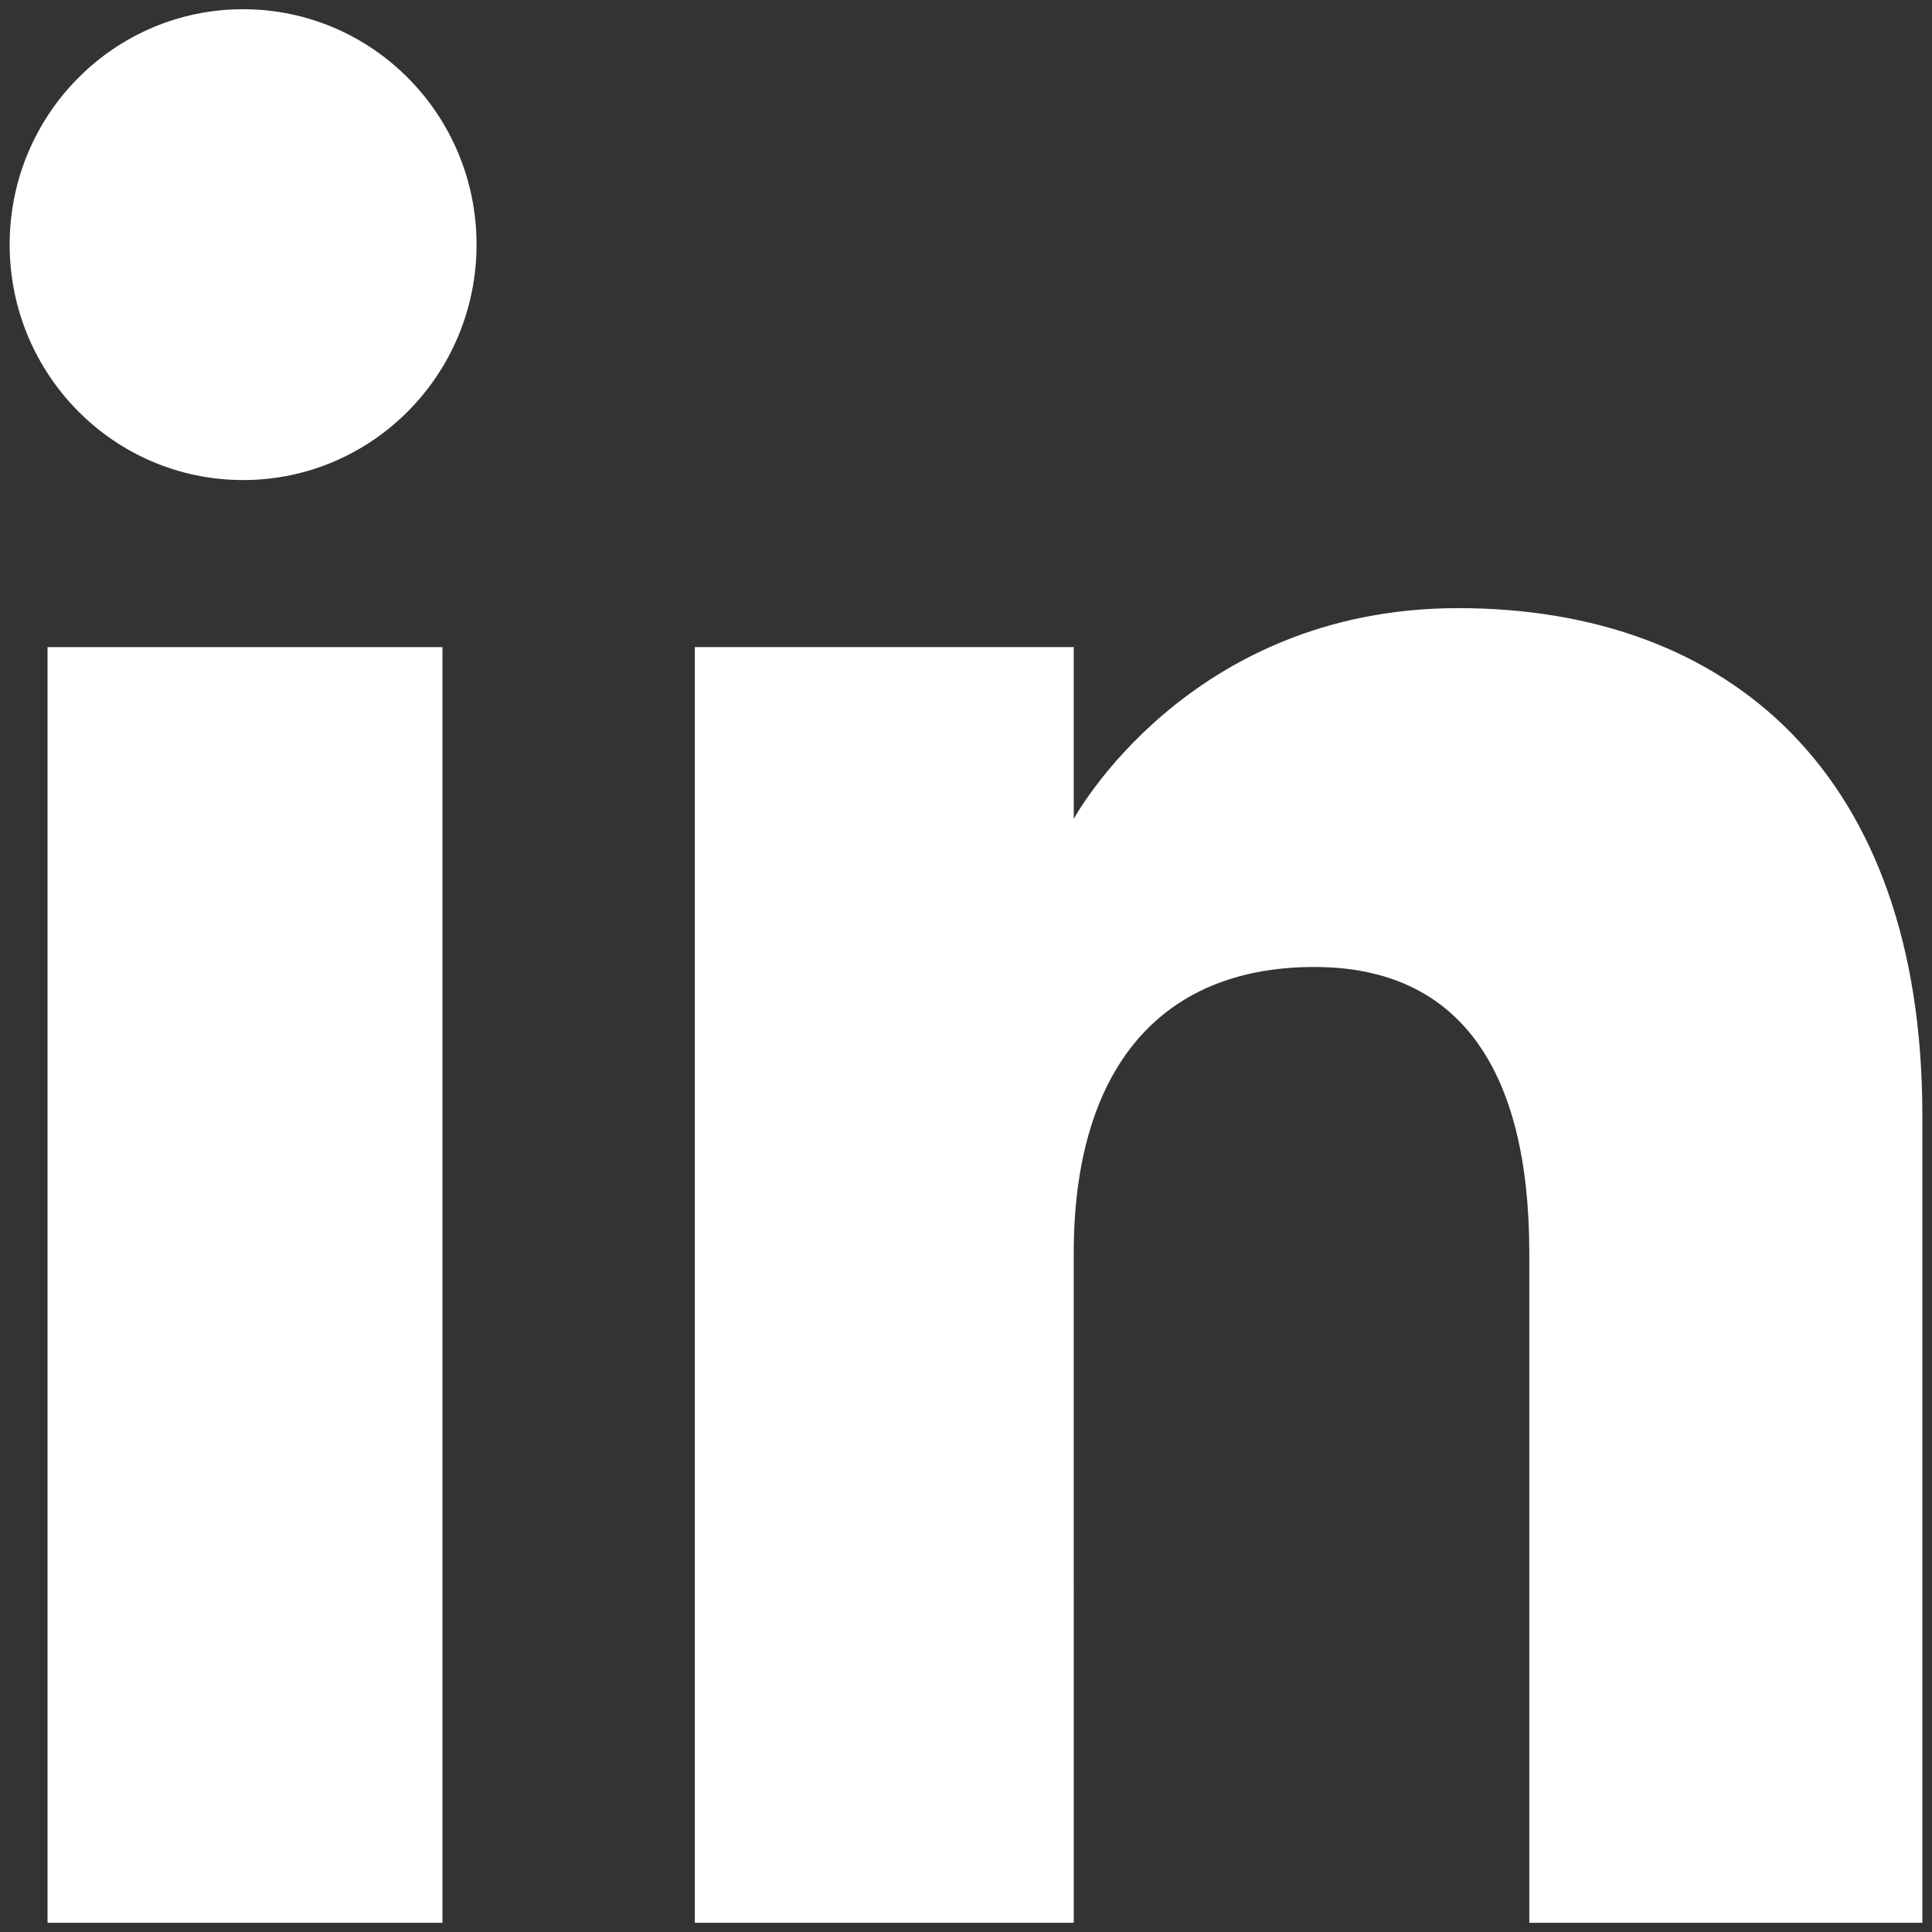
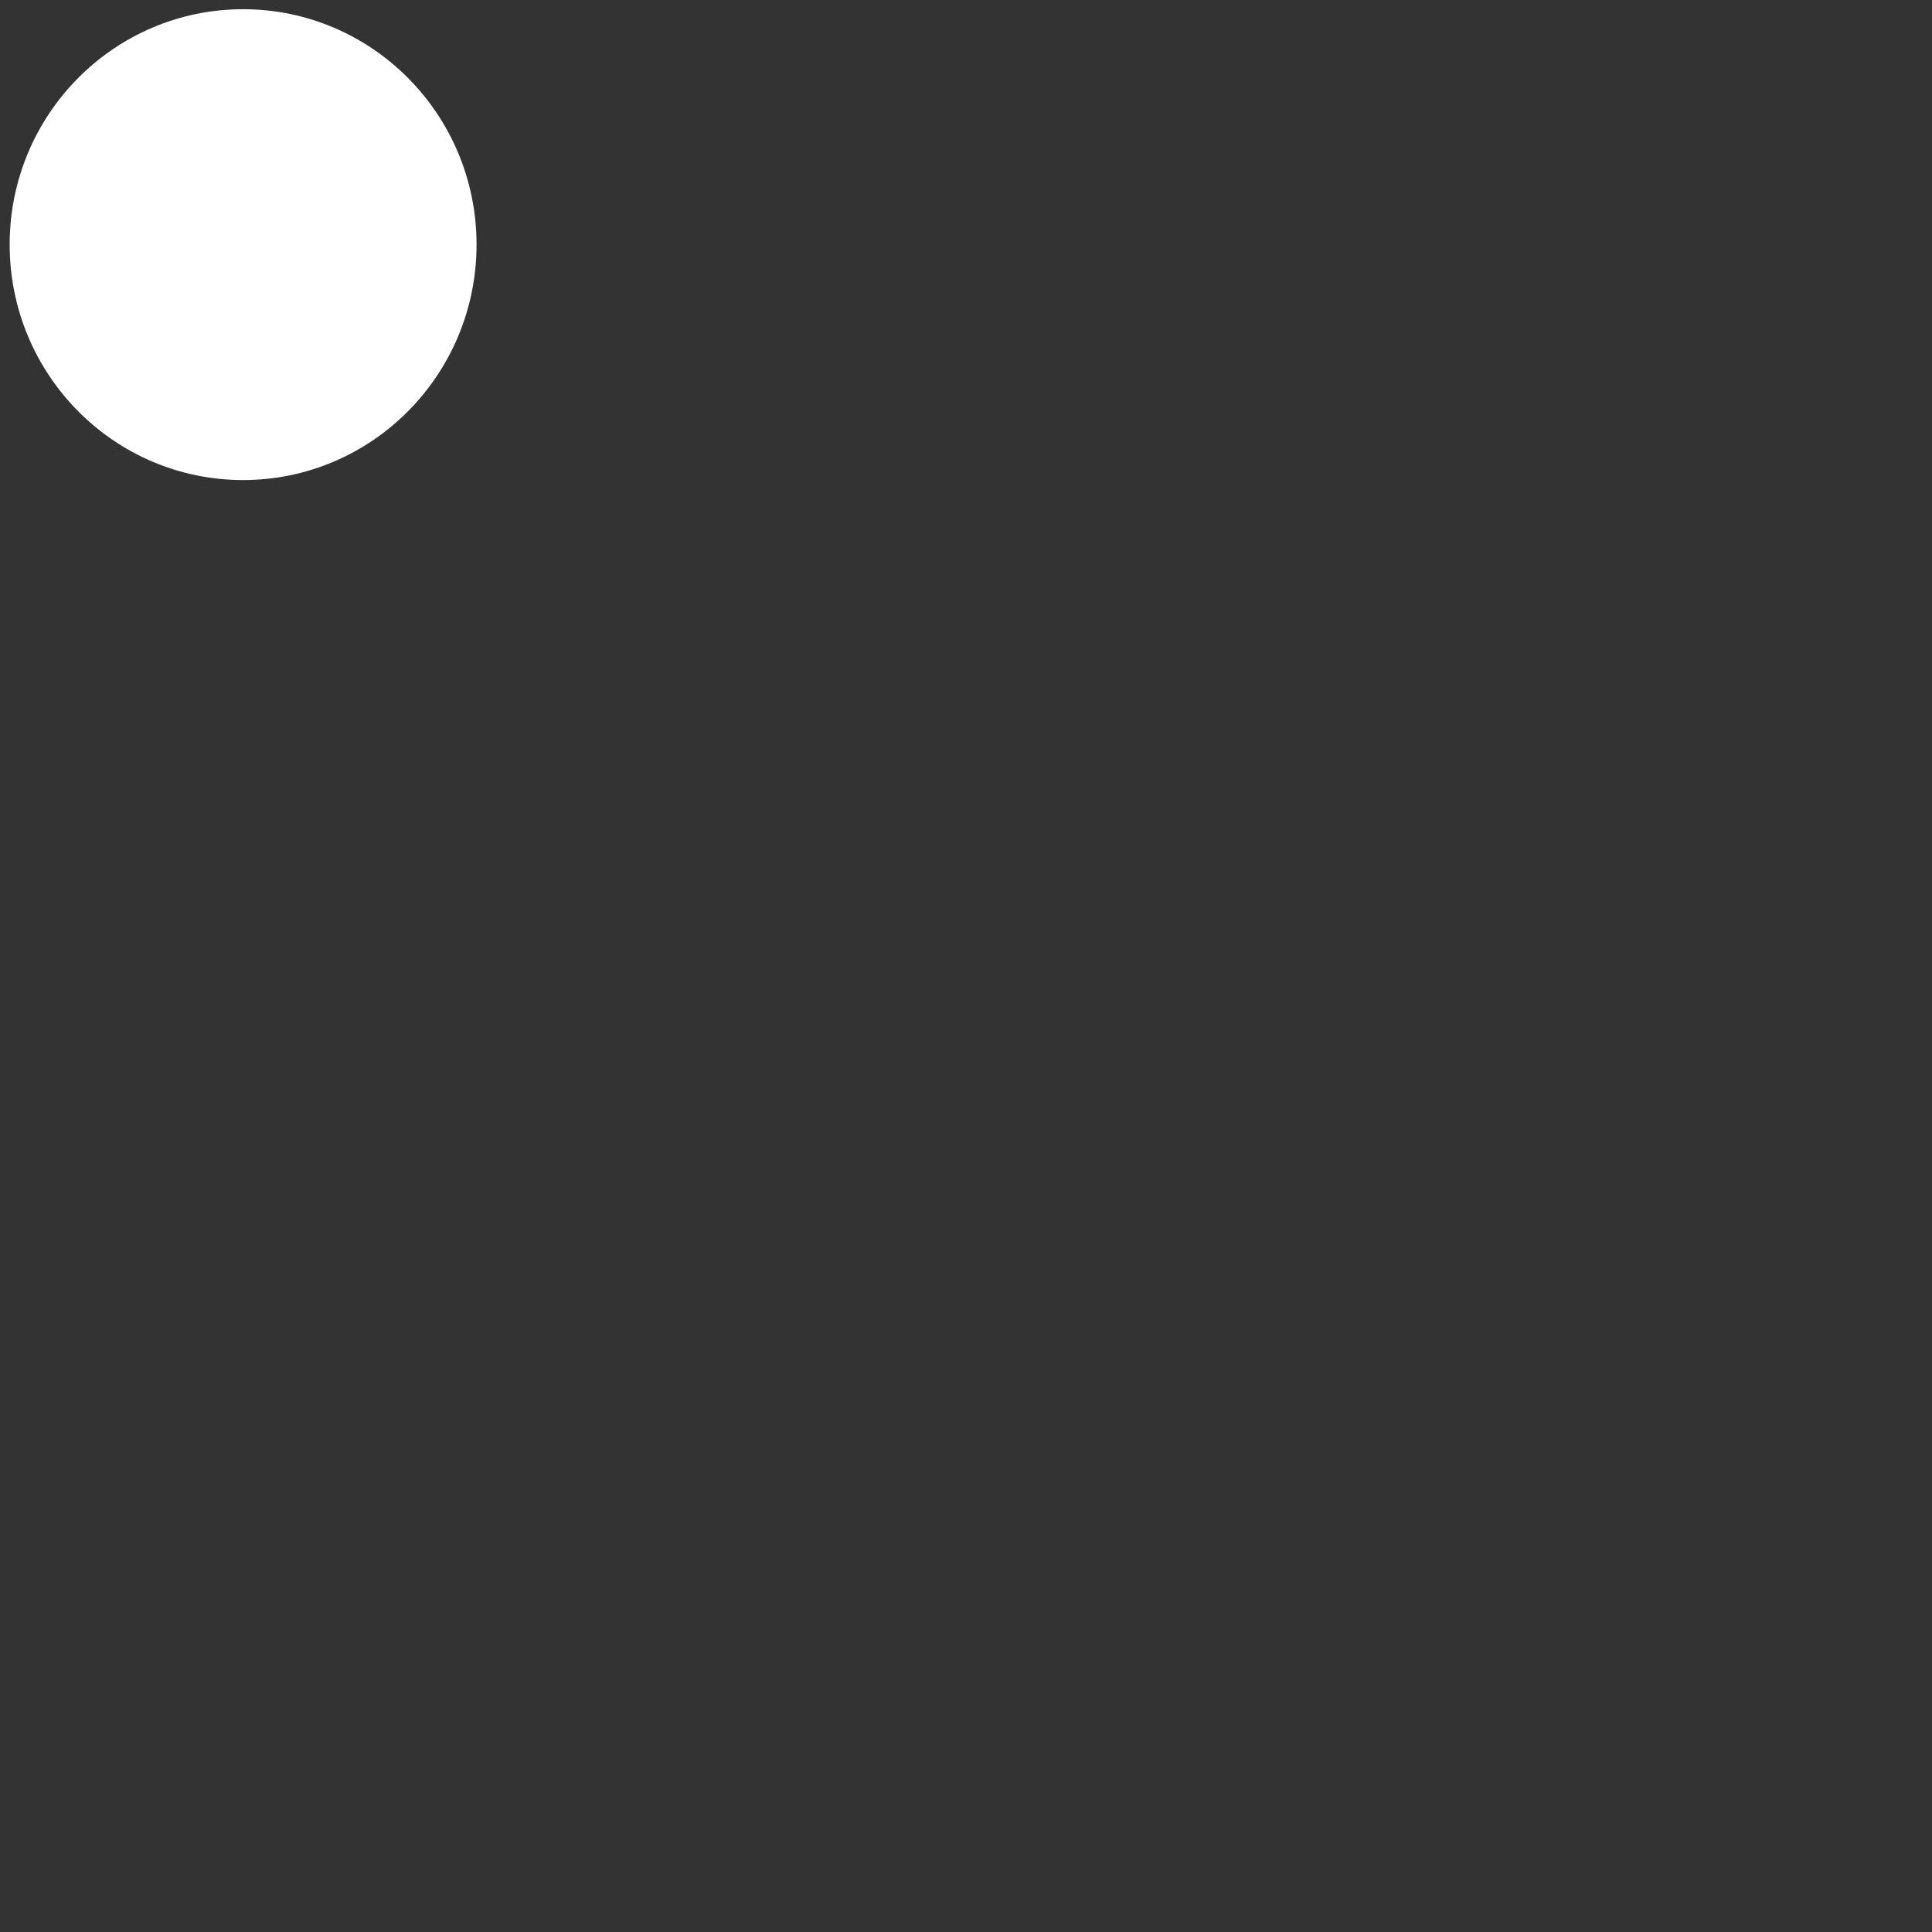
<svg xmlns="http://www.w3.org/2000/svg" version="1.1" id="Layer_1" x="0px" y="0px" width="200px" height="200px" viewBox="0 0 200 200" enable-background="new 0 0 200 200" xml:space="preserve">
  <rect x="0" y="0" width="200" height="200" fill="#333333" stroke="none" />
  <g id="XMLID_2296_">
    <g id="XMLID_2297_">
      <g id="XMLID_2299_">
-         <rect id="XMLID_2301_" x="4.92" y="66.988" fill="#FFFFFF" width="40.883" height="132.057" />
        <path id="XMLID_2300_" fill="#FFFFFF" d="M25.166,49.695c13.349,0,24.166-10.916,24.166-24.378     c0-13.454-10.817-24.362-24.166-24.362C11.81,0.955,1,11.863,1,25.317C1,38.779,11.81,49.695,25.166,49.695z" />
      </g>
-       <path id="XMLID_2298_" fill="#FFFFFF" d="M111.152,129.726c0-18.561,8.54-29.624,24.906-29.624    c15.032,0,22.255,10.614,22.255,29.624c0,19.019,0,69.319,0,69.319H199c0,0,0-48.236,0-83.611c0-35.374-20.06-52.48-48.057-52.48    c-28.014,0-39.791,21.824-39.791,21.824v-17.79H71.929v132.057h39.224C111.152,199.045,111.152,150.068,111.152,129.726z" />
    </g>
  </g>
</svg>